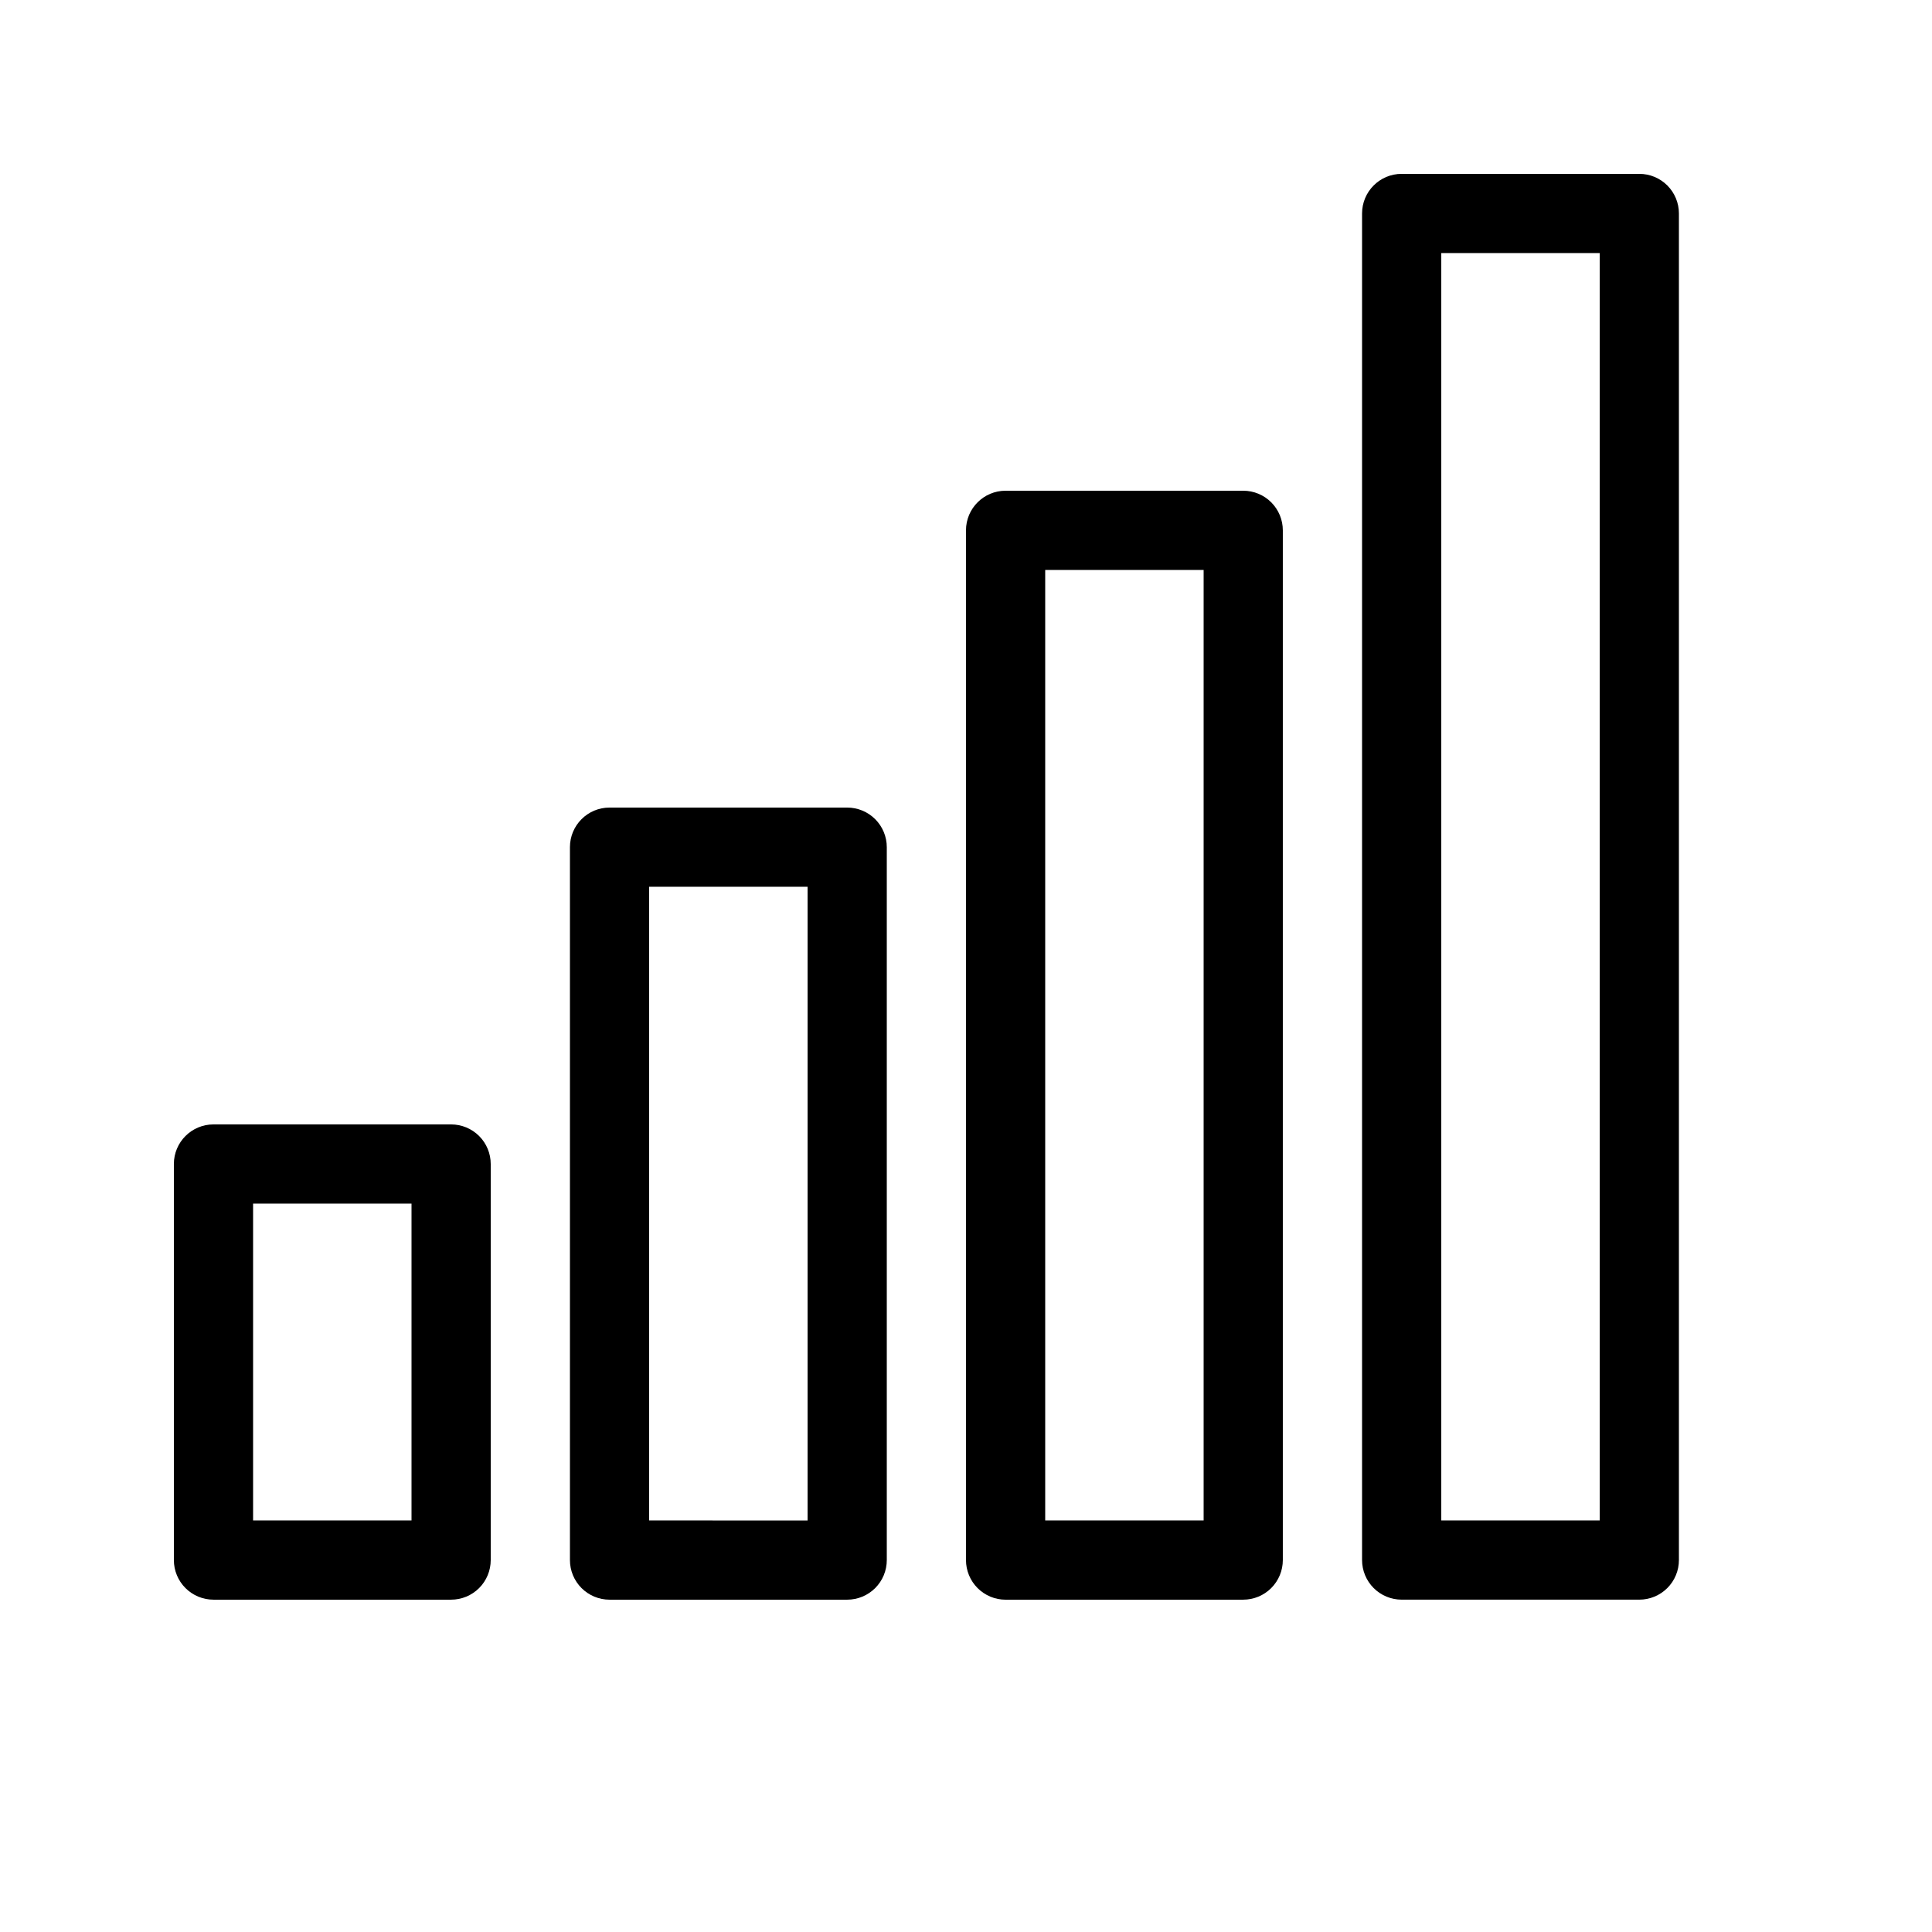
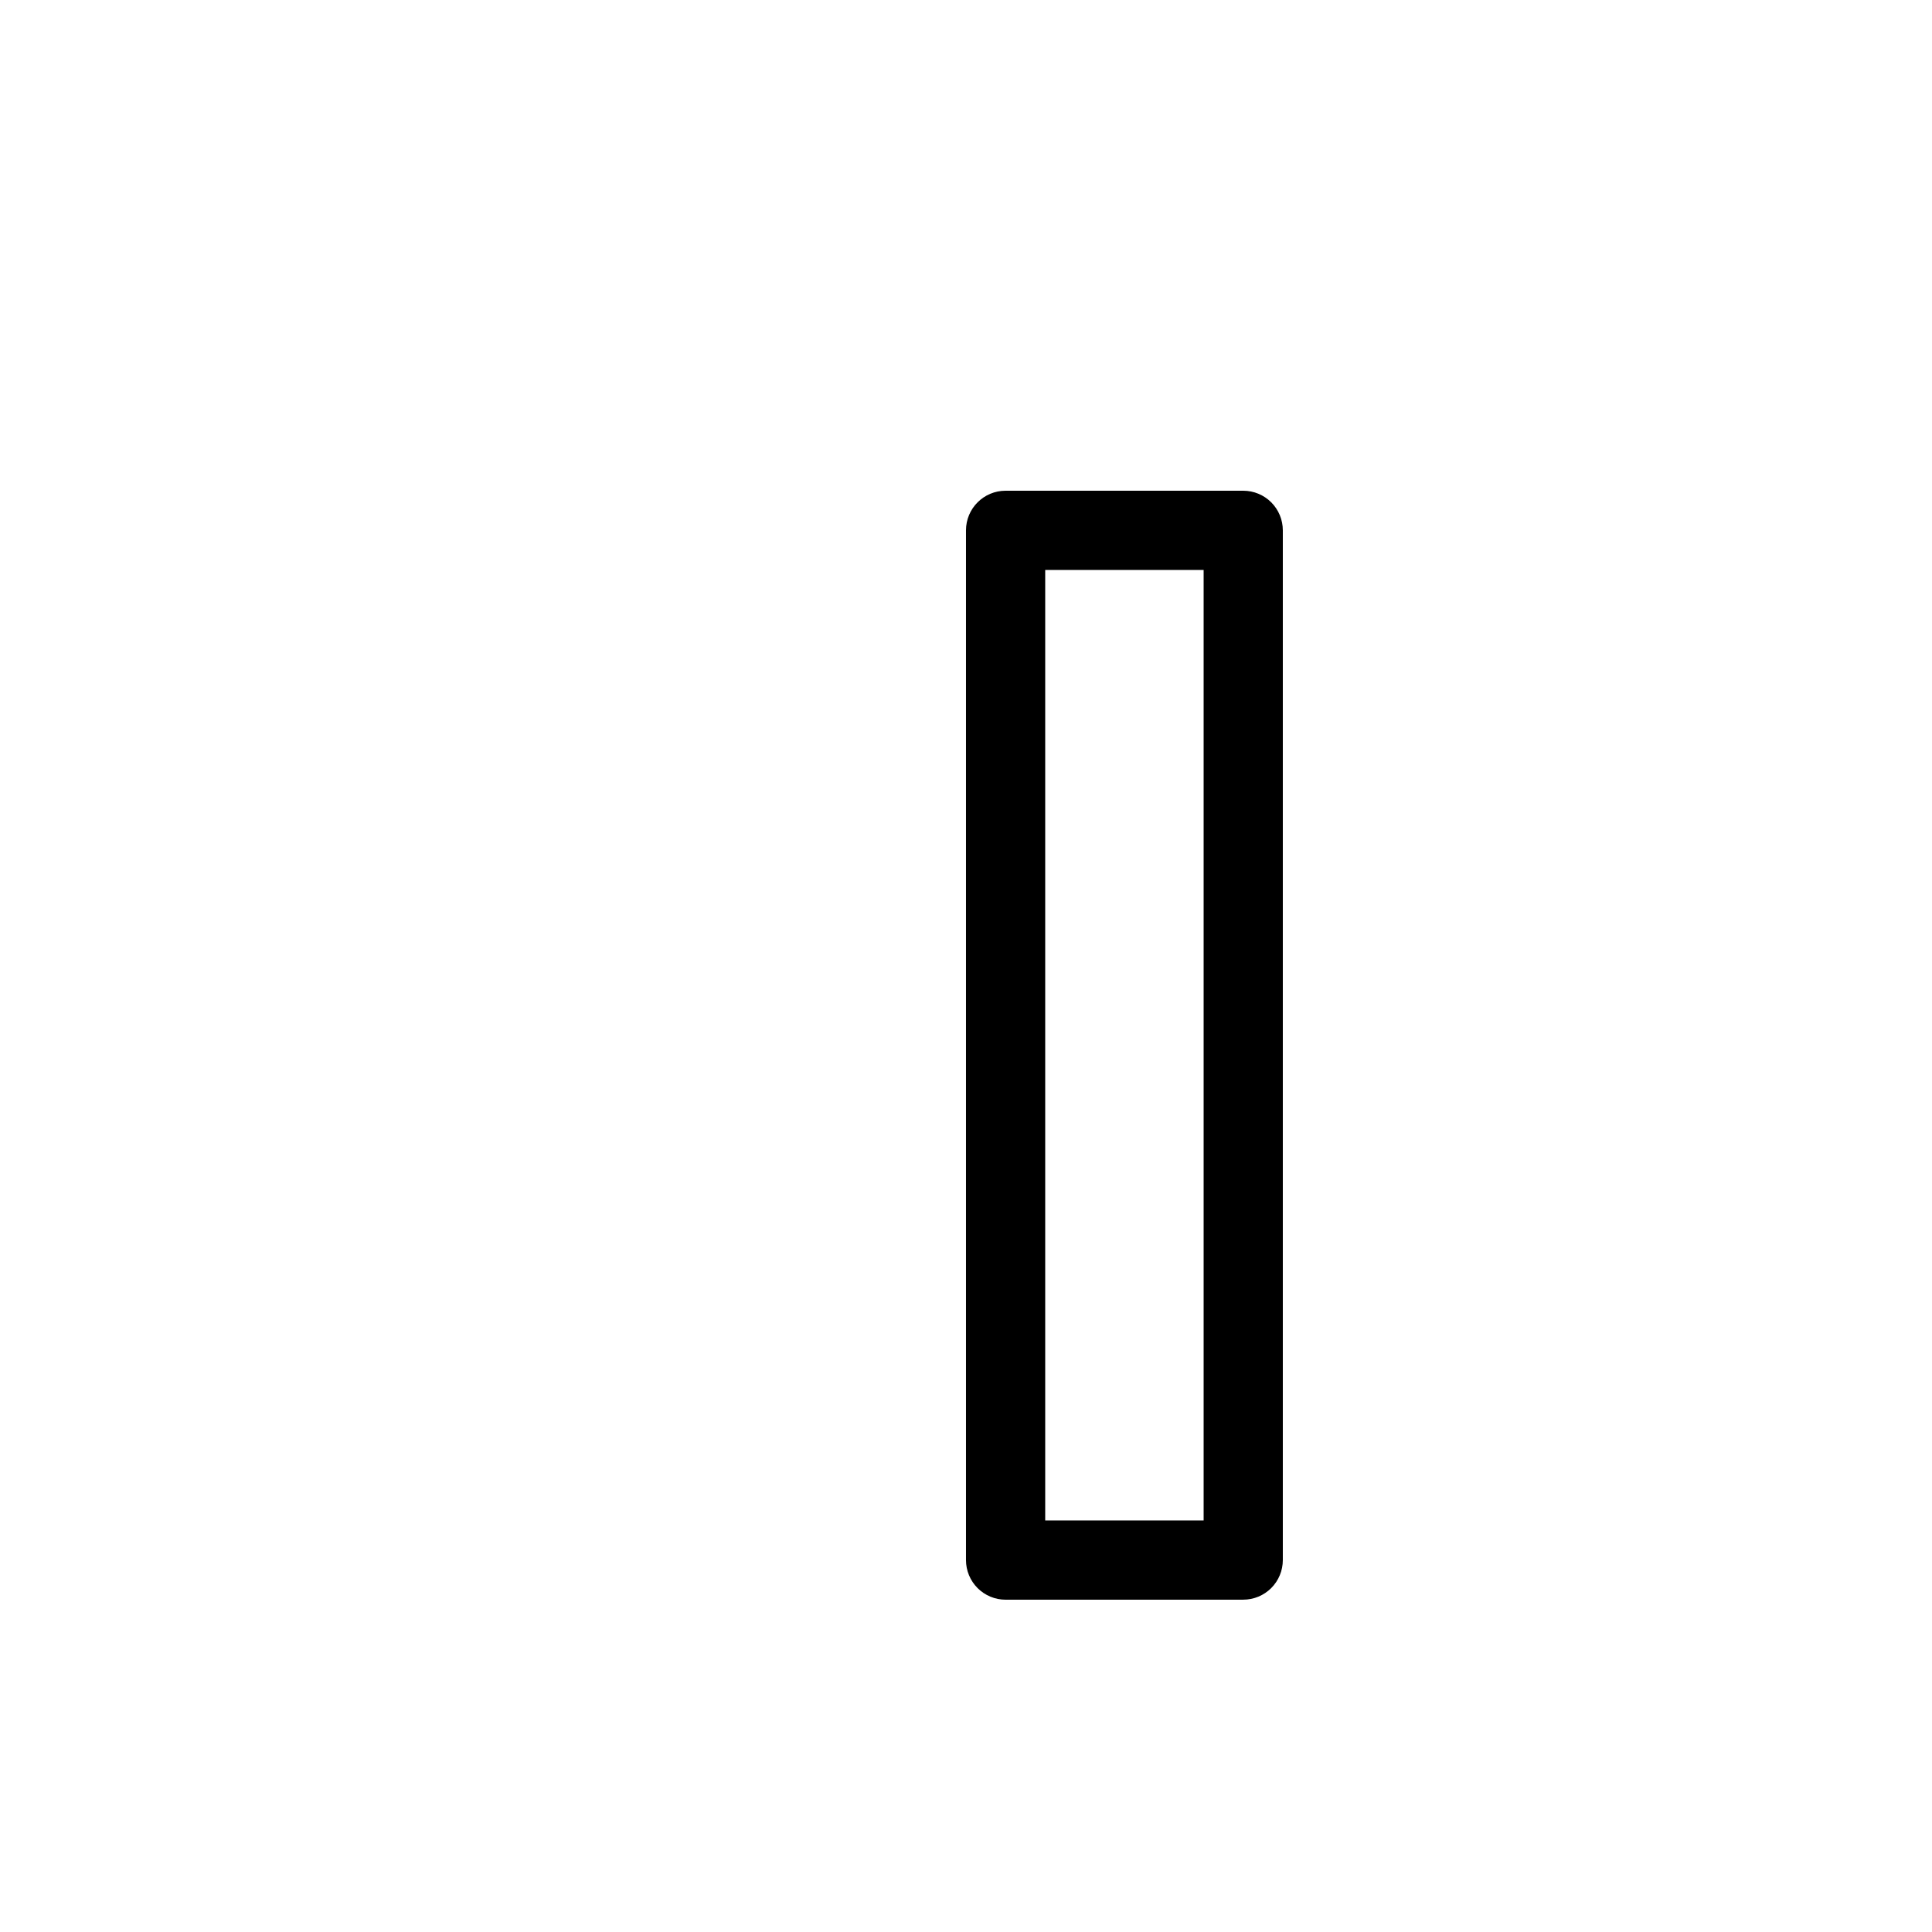
<svg xmlns="http://www.w3.org/2000/svg" fill="#000000" width="800px" height="800px" version="1.1" viewBox="144 144 512 512">
  <g>
-     <path d="m263.55 567.93c2.781 0 5.453-1.105 7.422-3.074s3.074-4.637 3.074-7.422v-104.96 0.004c0-2.785-1.105-5.457-3.074-7.422-1.969-1.969-4.641-3.074-7.422-3.074h-62.977c-5.797 0-10.496 4.699-10.496 10.496v104.96-0.004c0 2.785 1.105 5.453 3.074 7.422s4.637 3.074 7.422 3.074zm-52.48-104.96h41.984v83.969l-41.984-0.004z" />
-     <path d="m295.04 368.51v188.93-0.004c0 2.785 1.105 5.453 3.074 7.422s4.637 3.074 7.422 3.074h62.977c2.781 0 5.453-1.105 7.422-3.074s3.074-4.637 3.074-7.422v-188.93 0.004c0-2.785-1.105-5.453-3.074-7.422s-4.641-3.074-7.422-3.074h-62.977c-5.797 0-10.496 4.699-10.496 10.496zm20.992 10.496h41.984v167.94l-41.984-0.004z" />
    <path d="m473.47 567.93c2.781 0 5.453-1.105 7.418-3.074 1.969-1.969 3.074-4.637 3.074-7.422v-272.89c0-2.785-1.105-5.453-3.074-7.422-1.965-1.969-4.637-3.074-7.418-3.074h-62.977c-5.797 0-10.496 4.699-10.496 10.496v272.9-0.004c0 2.785 1.105 5.453 3.074 7.422s4.637 3.074 7.422 3.074zm-52.48-272.89h41.984v251.9h-41.984z" />
-     <path d="m588.93 200.57c0-2.785-1.105-5.453-3.074-7.422s-4.637-3.074-7.422-3.074h-62.977c-5.797 0-10.496 4.699-10.496 10.496v356.86c0 2.785 1.109 5.453 3.074 7.422 1.969 1.969 4.641 3.074 7.422 3.074h62.977c2.785 0 5.453-1.105 7.422-3.074s3.074-4.637 3.074-7.422zm-20.992 346.37h-41.984v-335.87h41.984z" />
  </g>
</svg>